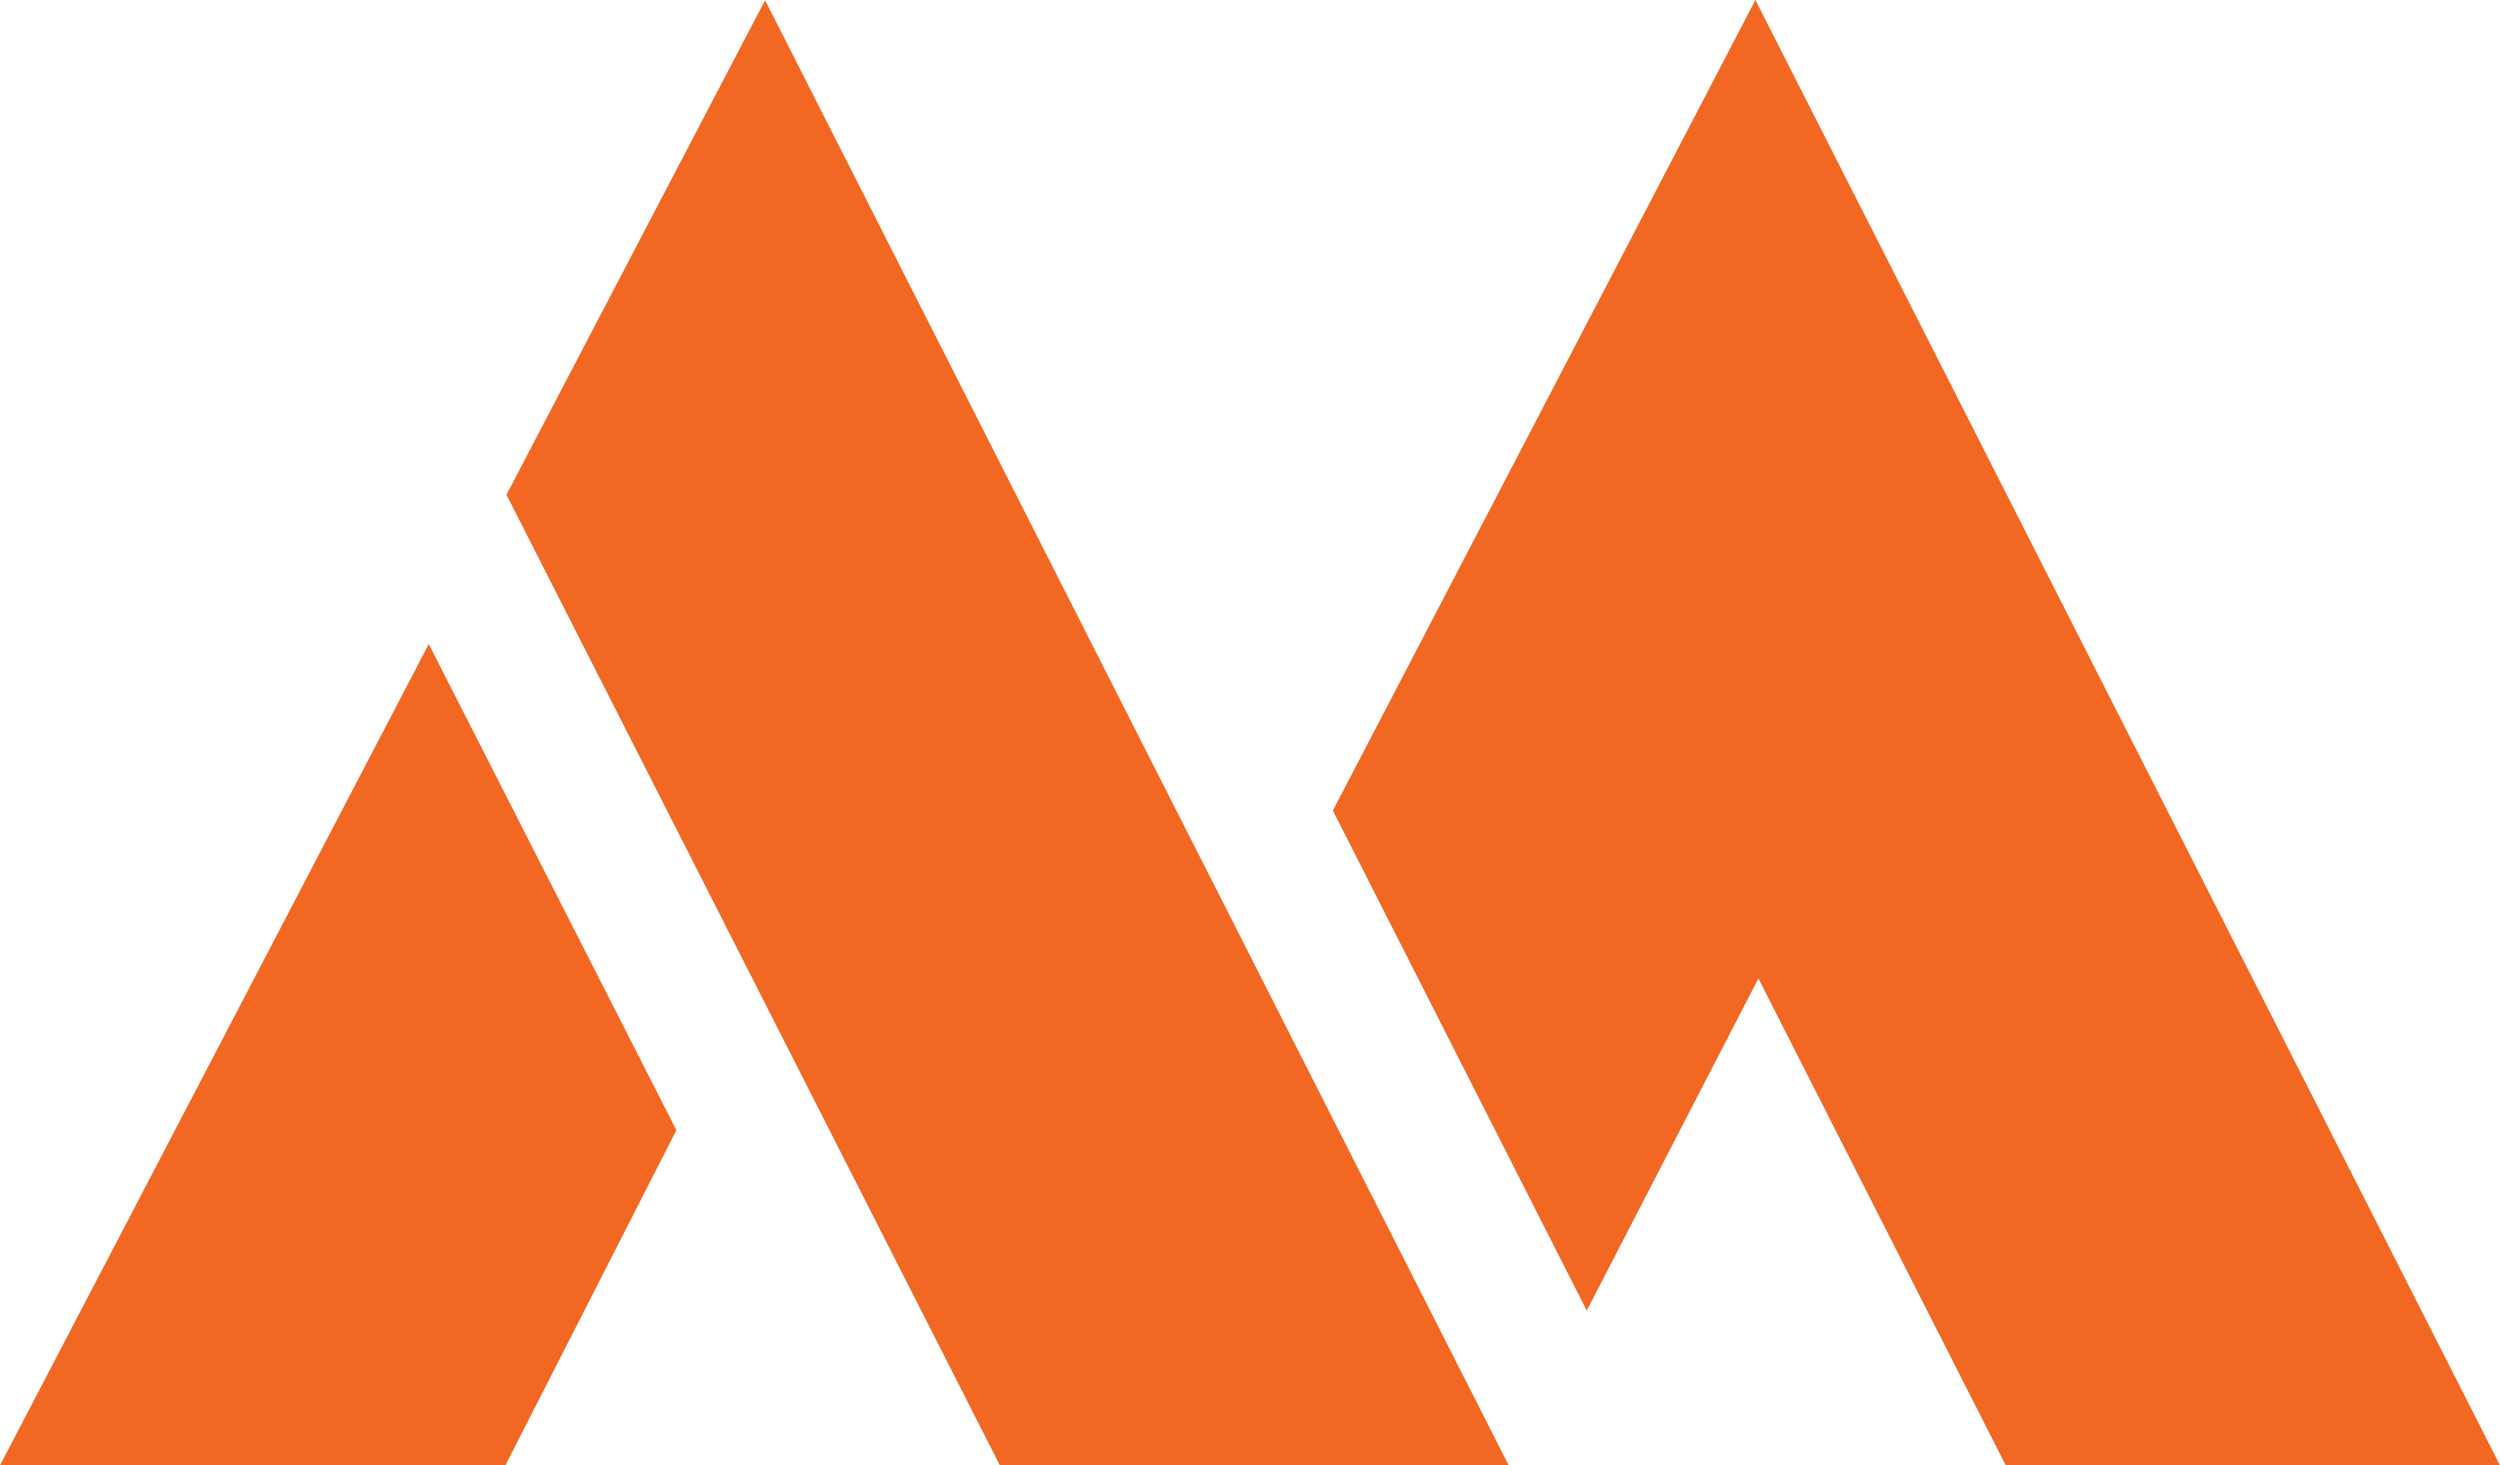
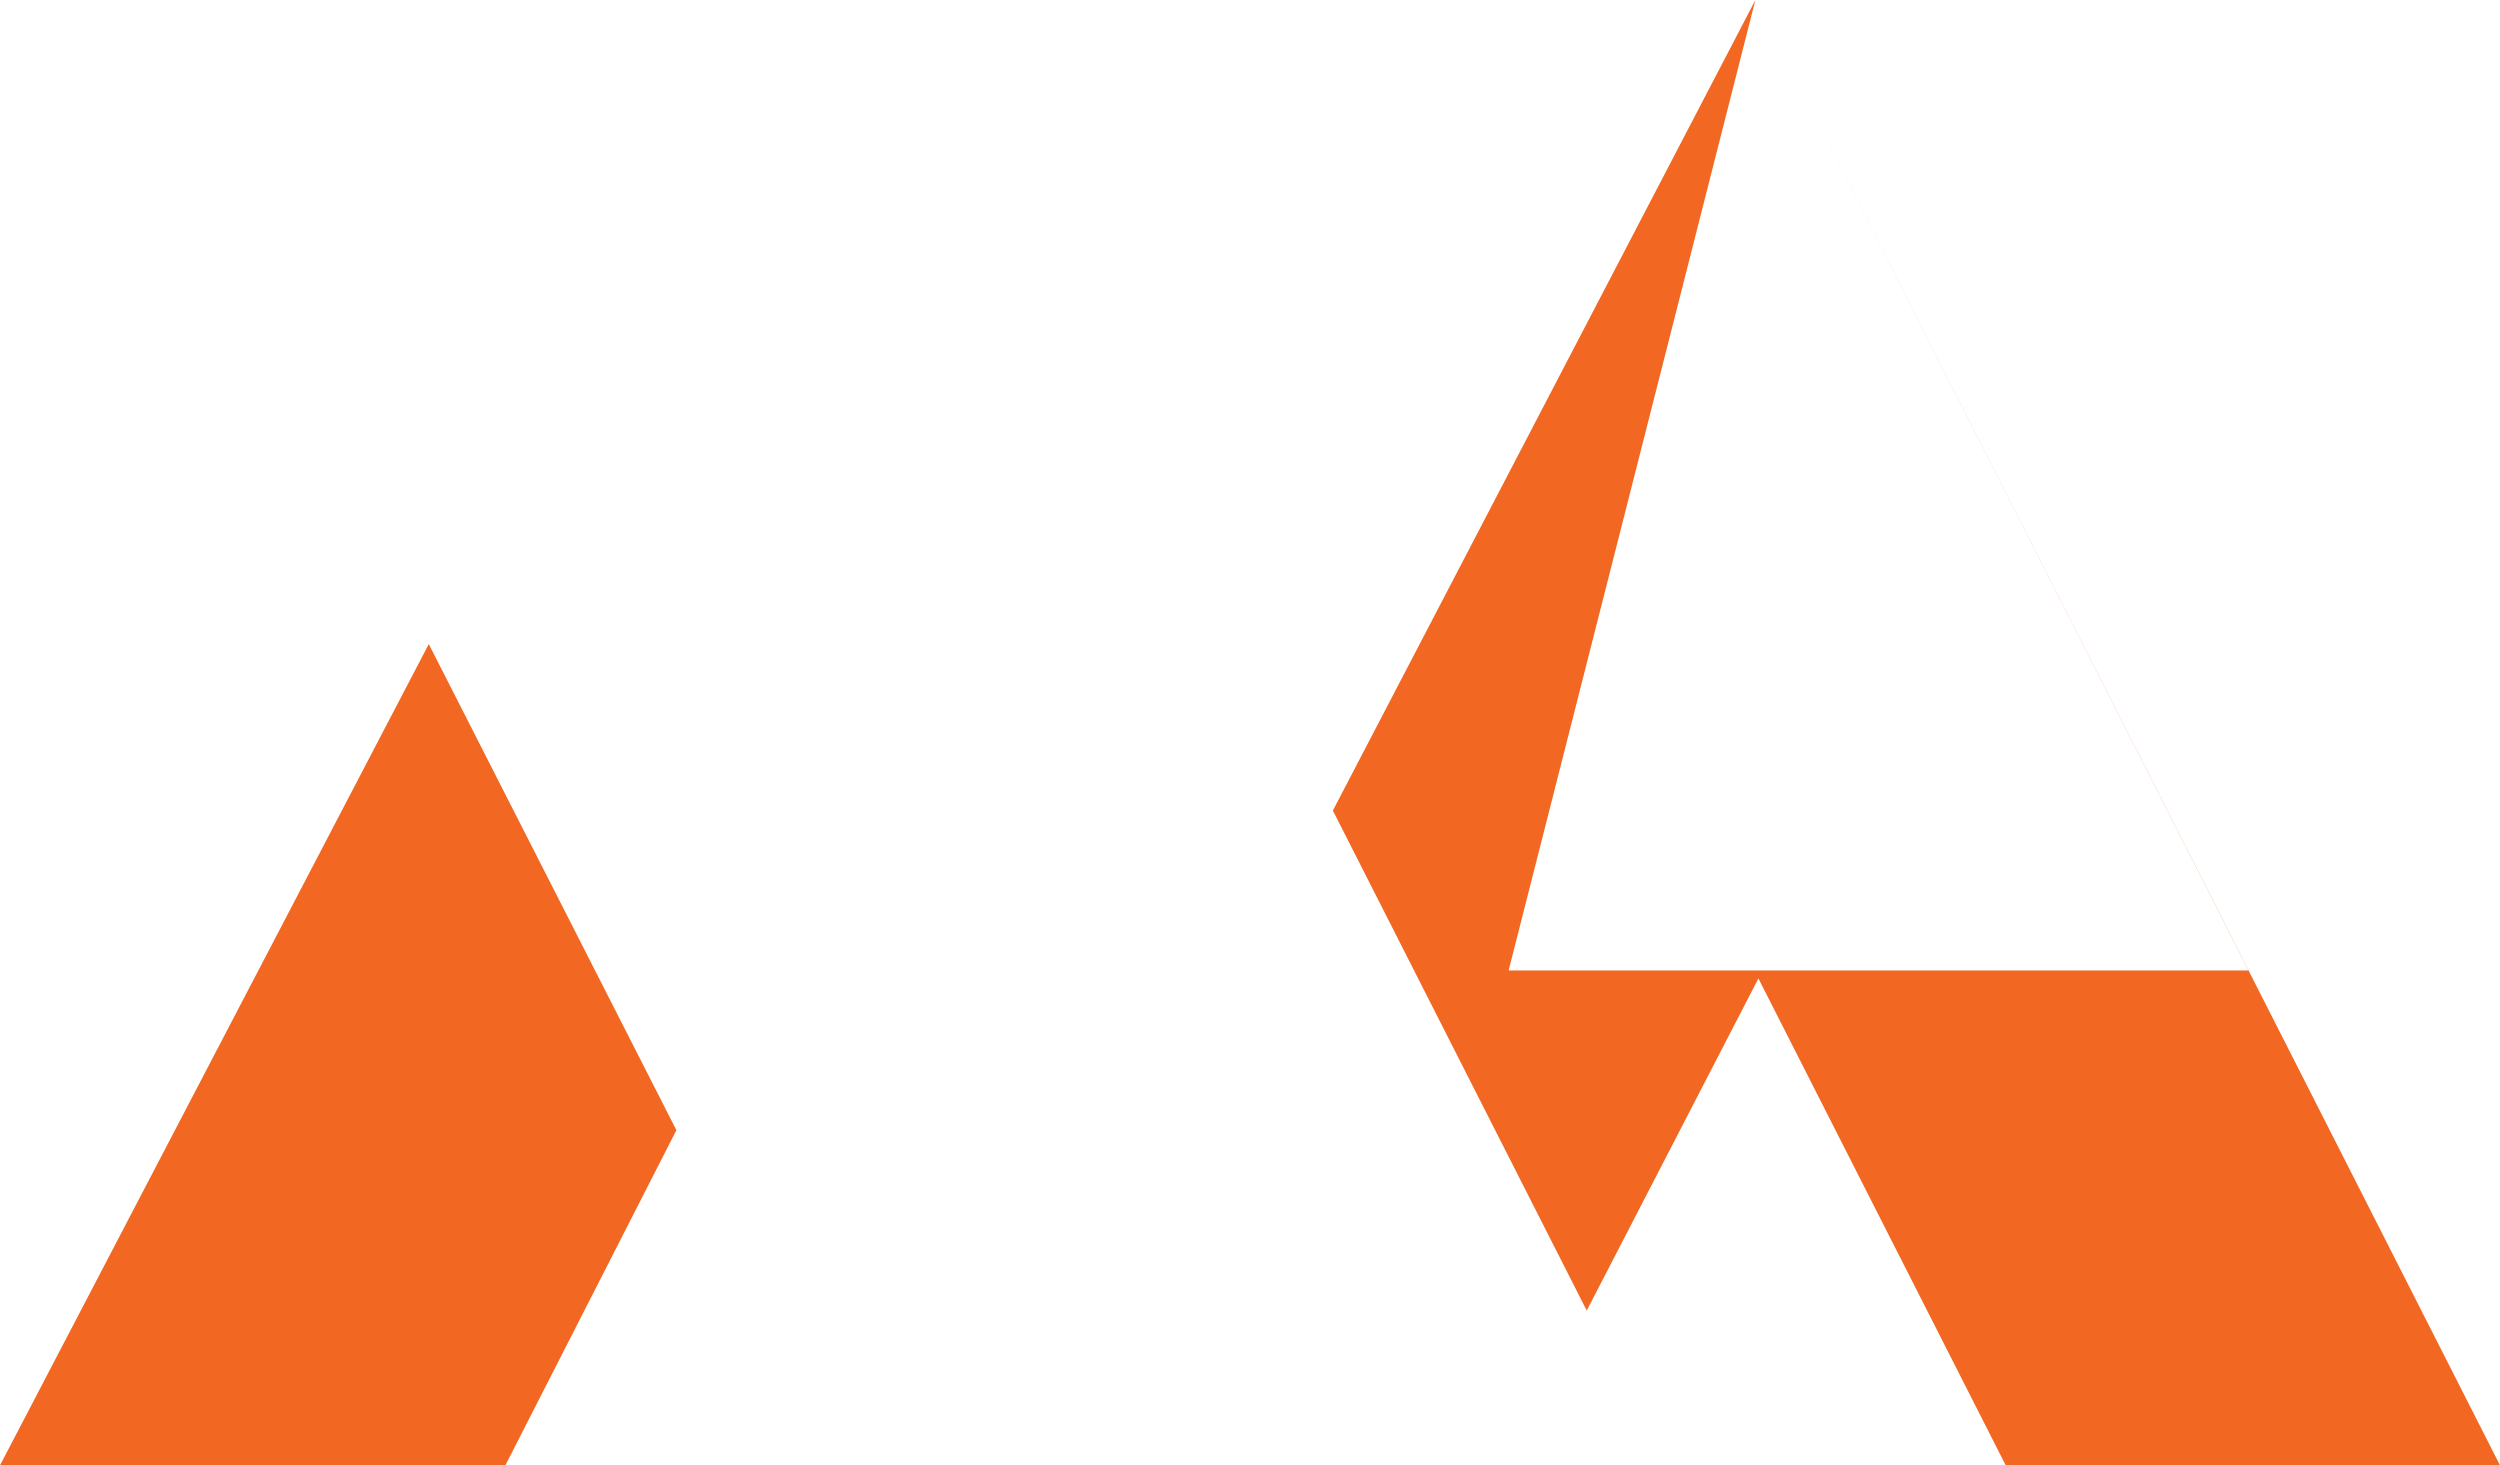
<svg xmlns="http://www.w3.org/2000/svg" id="Layer_1" data-name="Layer 1" viewBox="0 0 232 135.98">
-   <path id="rect847" d="M178.9,22.51,139.69,97.73l23.56,46.4,15.93-30.82,22.95,45.18H248ZM87,22.53,63,68.42l45.78,90.06H156ZM55.79,82.28,16,158.49H62.9l15.87-31.1Z" transform="translate(-16 -22.51)" style="fill:#f26722" />
+   <path id="rect847" d="M178.9,22.51,139.69,97.73l23.56,46.4,15.93-30.82,22.95,45.18H248Zl45.78,90.06H156ZM55.79,82.28,16,158.49H62.9l15.87-31.1Z" transform="translate(-16 -22.51)" style="fill:#f26722" />
</svg>